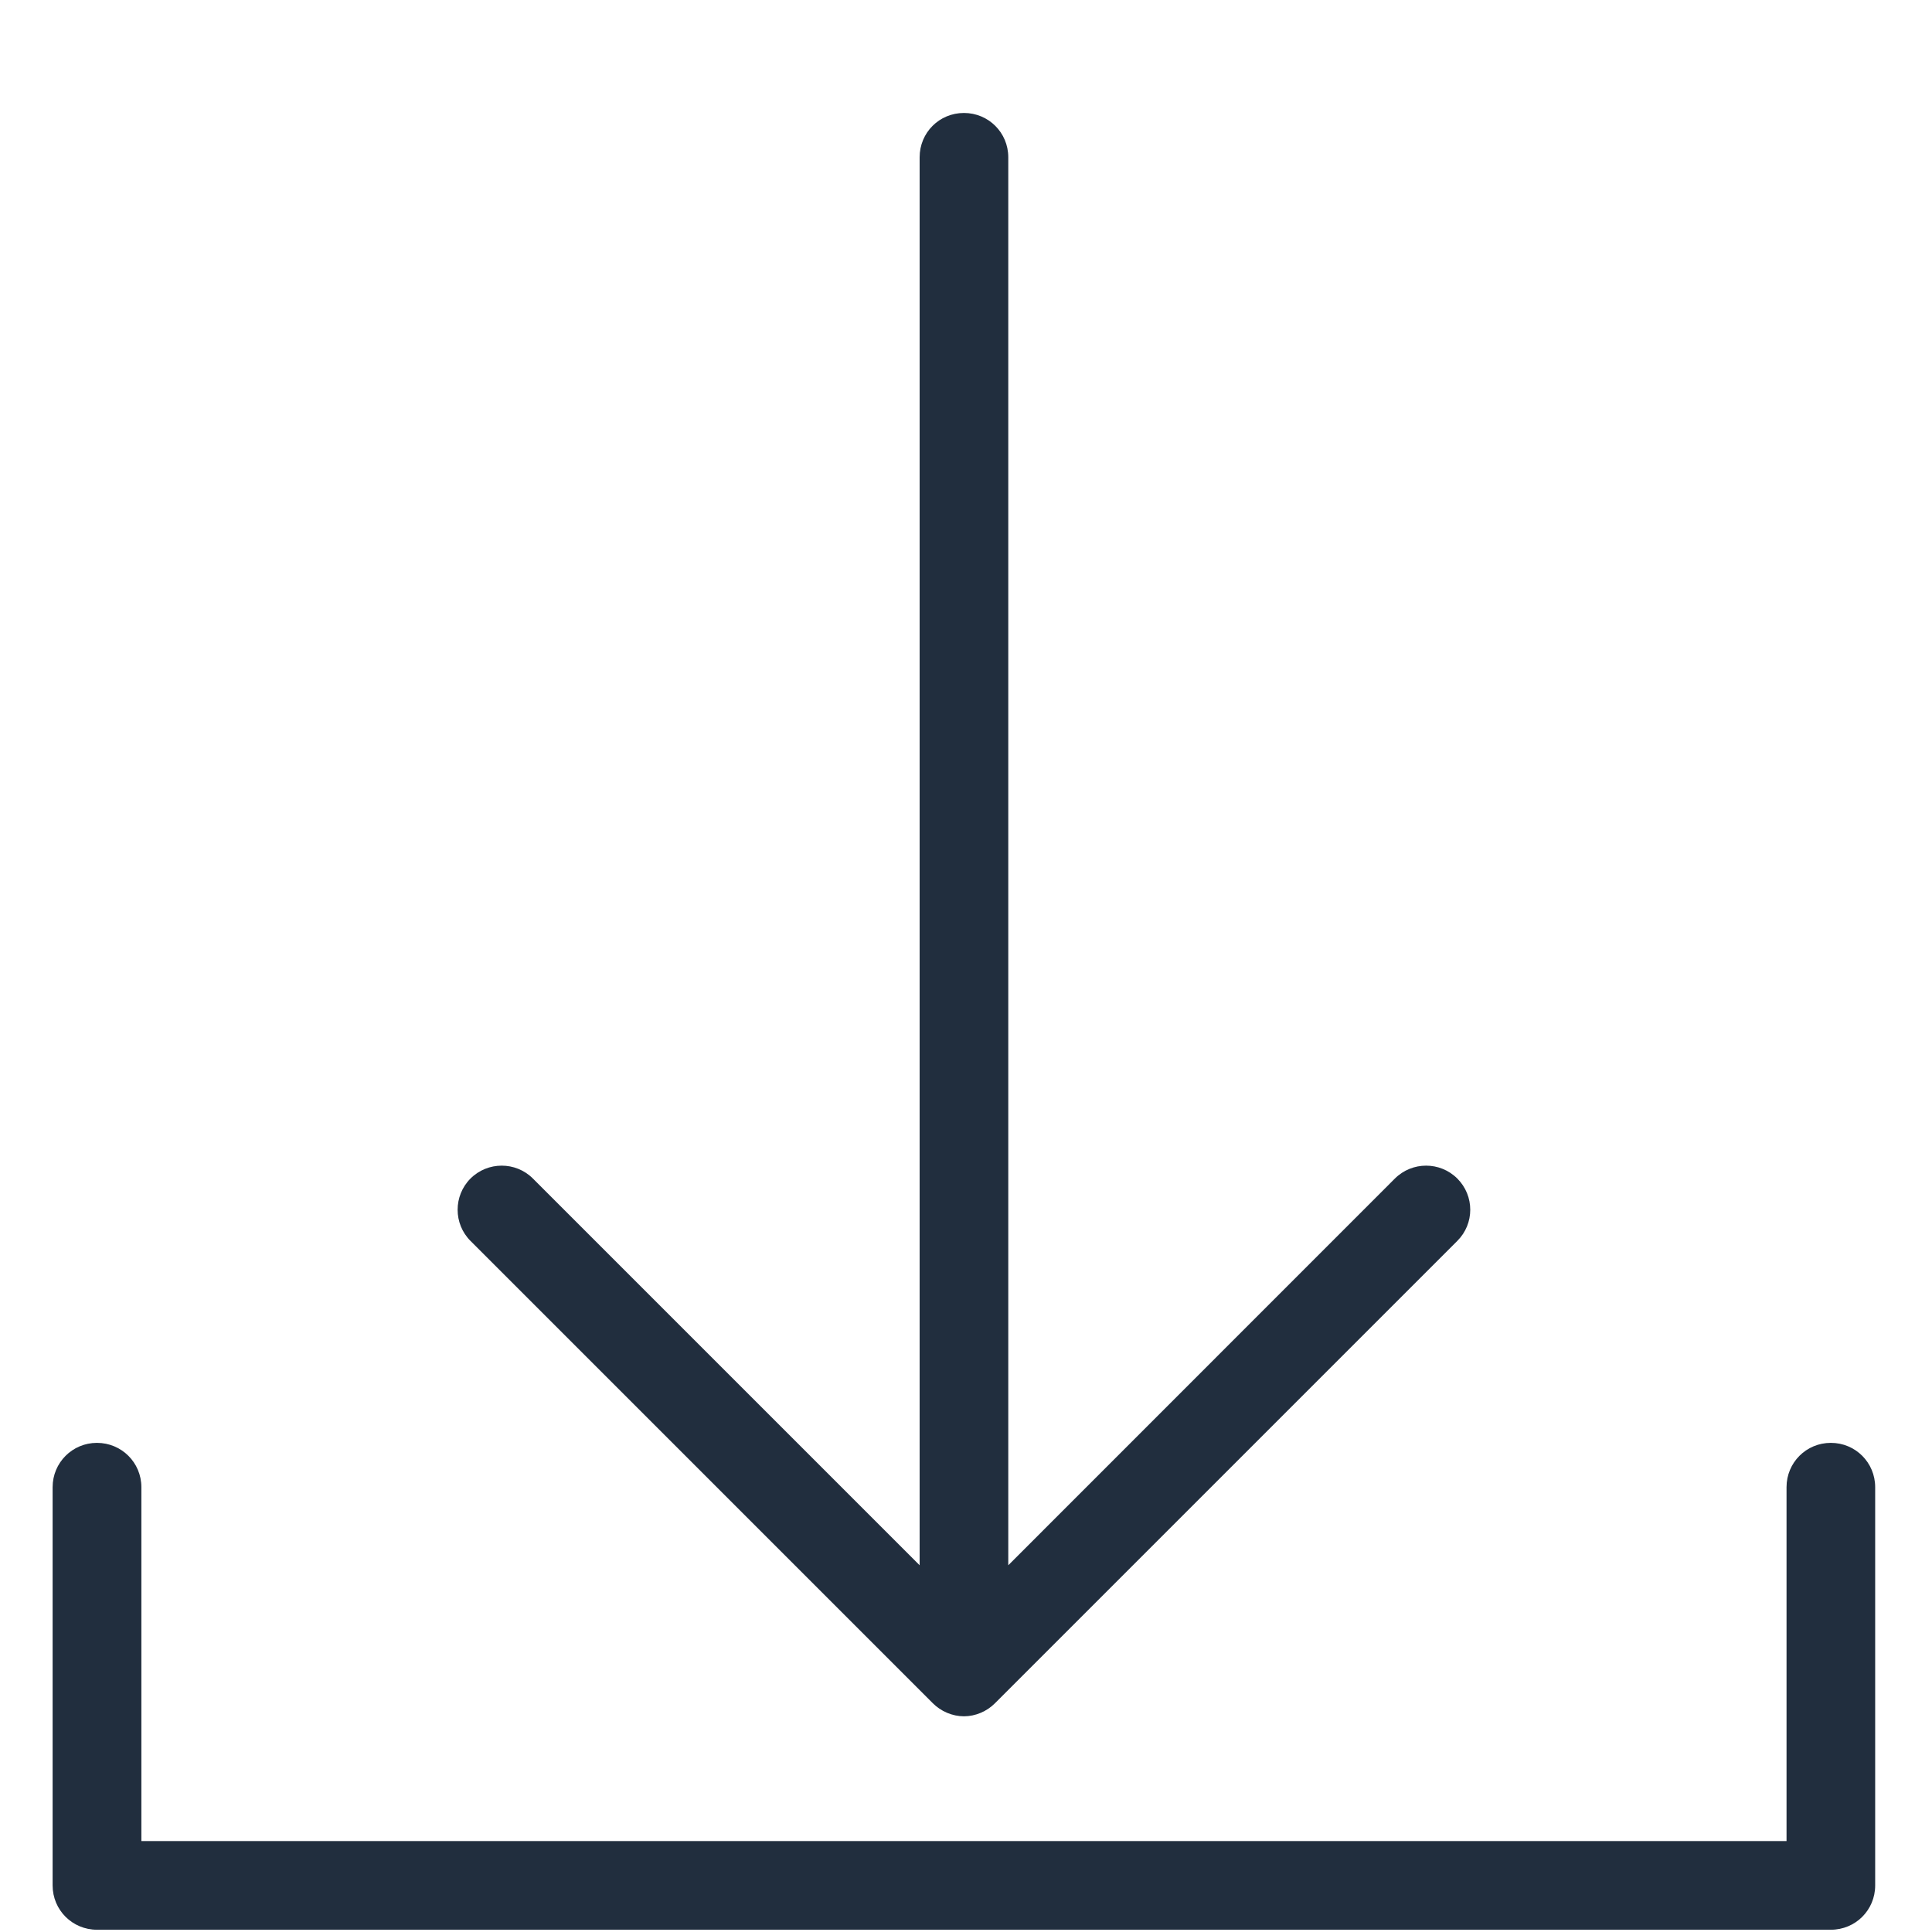
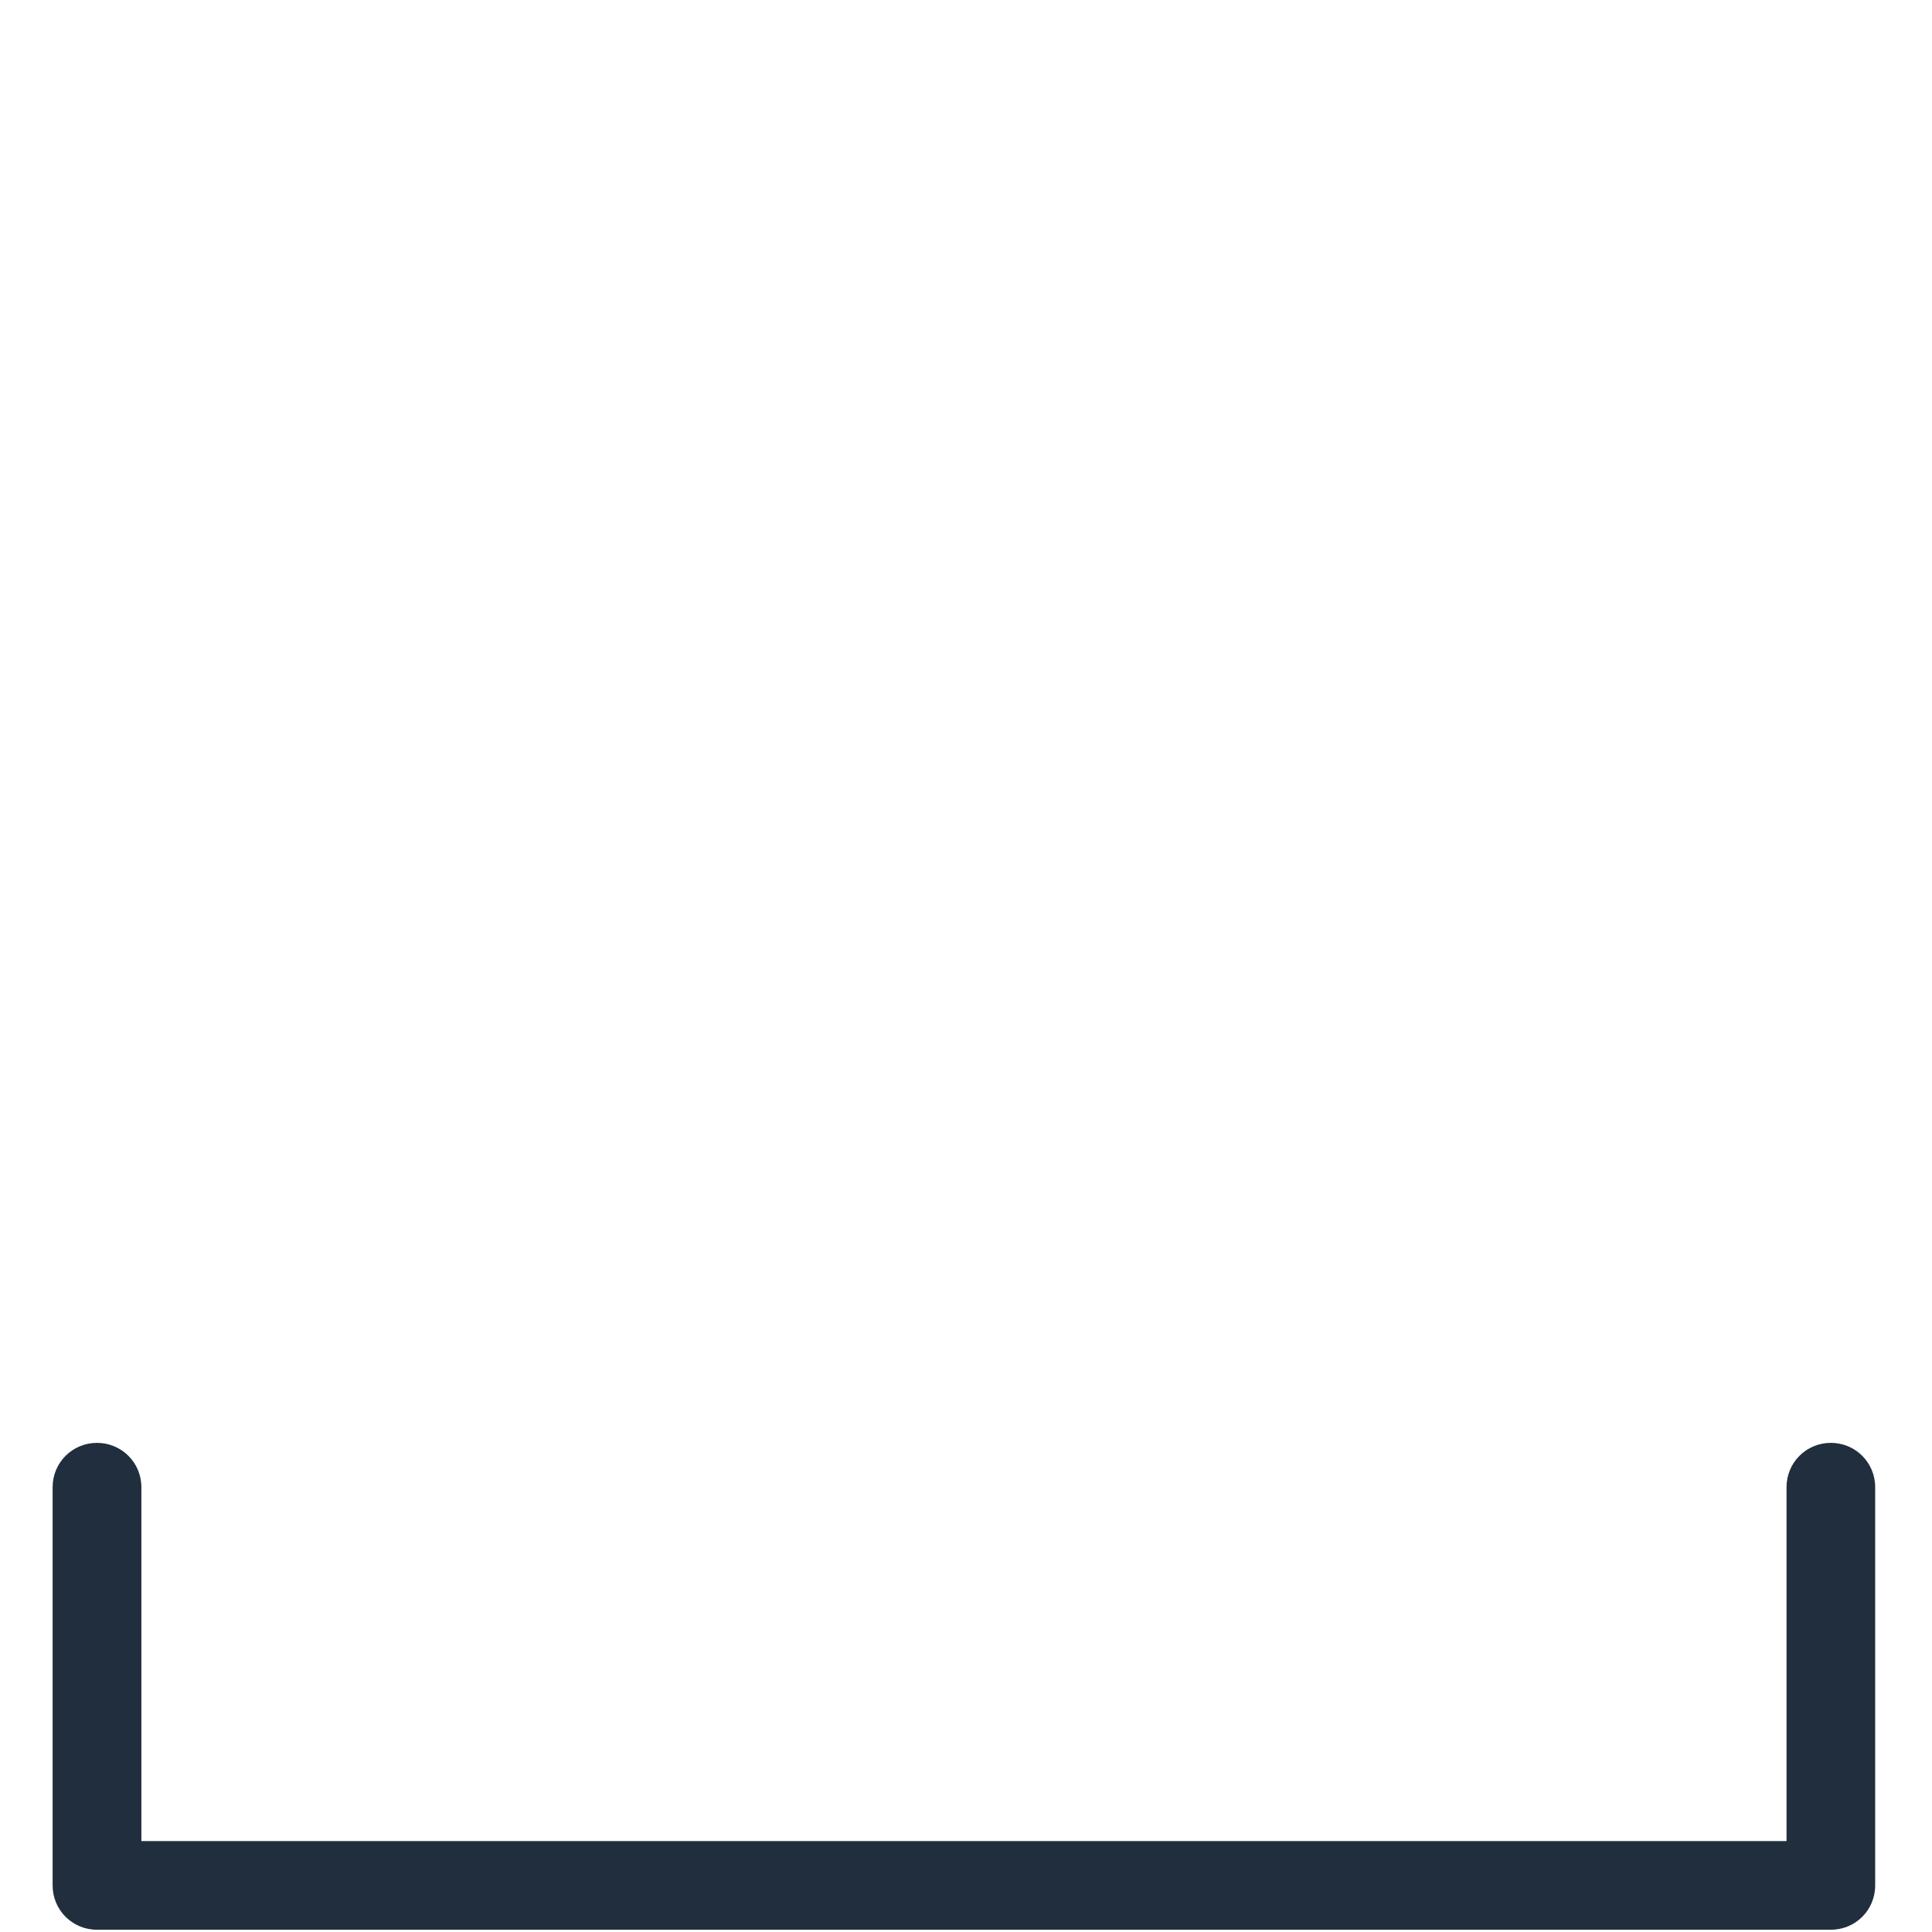
<svg xmlns="http://www.w3.org/2000/svg" width="17" height="17" viewBox="0 0 17 17" fill="none">
  <path d="M16.11 12.696C15.893 12.696 15.72 12.87 15.72 13.086V16.2H1.244V13.086C1.244 12.87 1.07 12.696 0.853 12.696C0.637 12.696 0.463 12.87 0.463 13.086V16.59C0.463 16.807 0.637 16.98 0.853 16.98H16.11C16.327 16.98 16.5 16.807 16.5 16.59V13.086C16.5 12.87 16.327 12.696 16.11 12.696Z" fill="#212E3E" />
-   <path d="M8.207 14.986C8.279 15.059 8.381 15.102 8.482 15.102C8.583 15.102 8.684 15.059 8.756 14.986L12.823 10.919C12.975 10.768 12.975 10.522 12.823 10.37C12.671 10.219 12.426 10.219 12.274 10.37L8.872 13.773V1.384C8.872 1.167 8.698 0.994 8.482 0.994C8.265 0.994 8.092 1.167 8.092 1.384V13.773L4.689 10.37C4.538 10.219 4.292 10.219 4.14 10.37C3.989 10.522 3.989 10.768 4.14 10.919L8.207 14.986Z" fill="#212E3E" />
</svg>